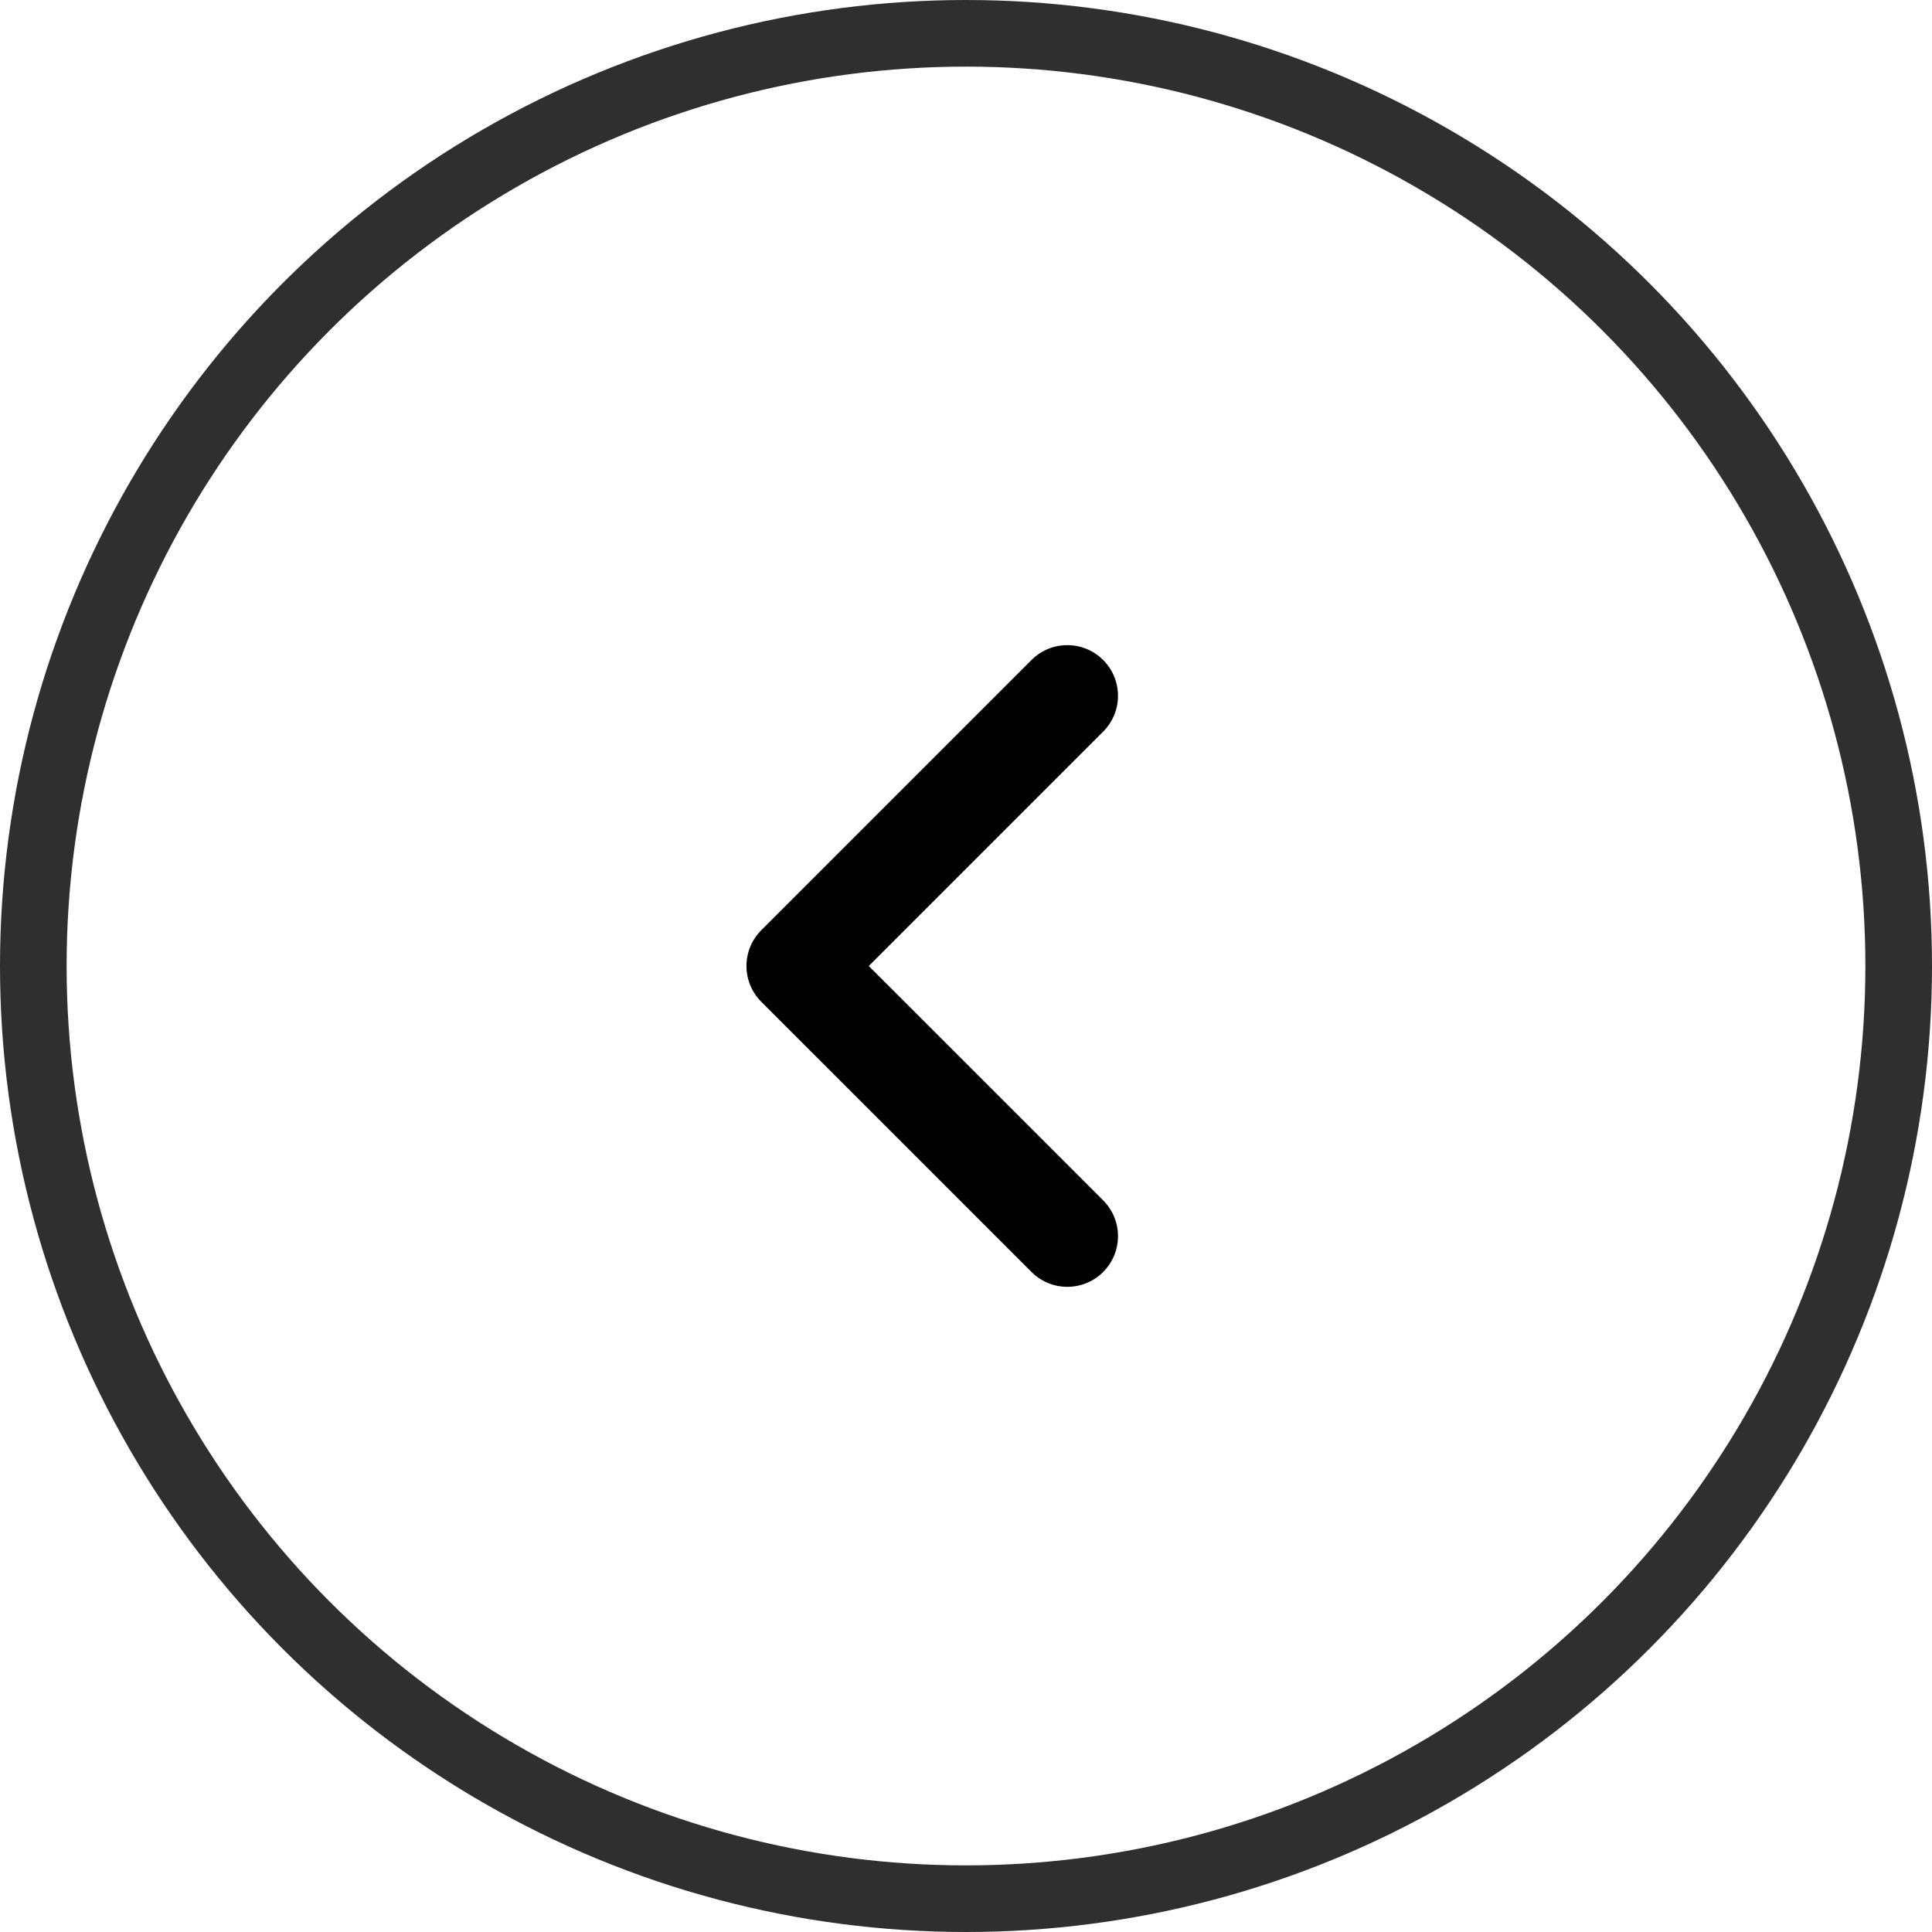
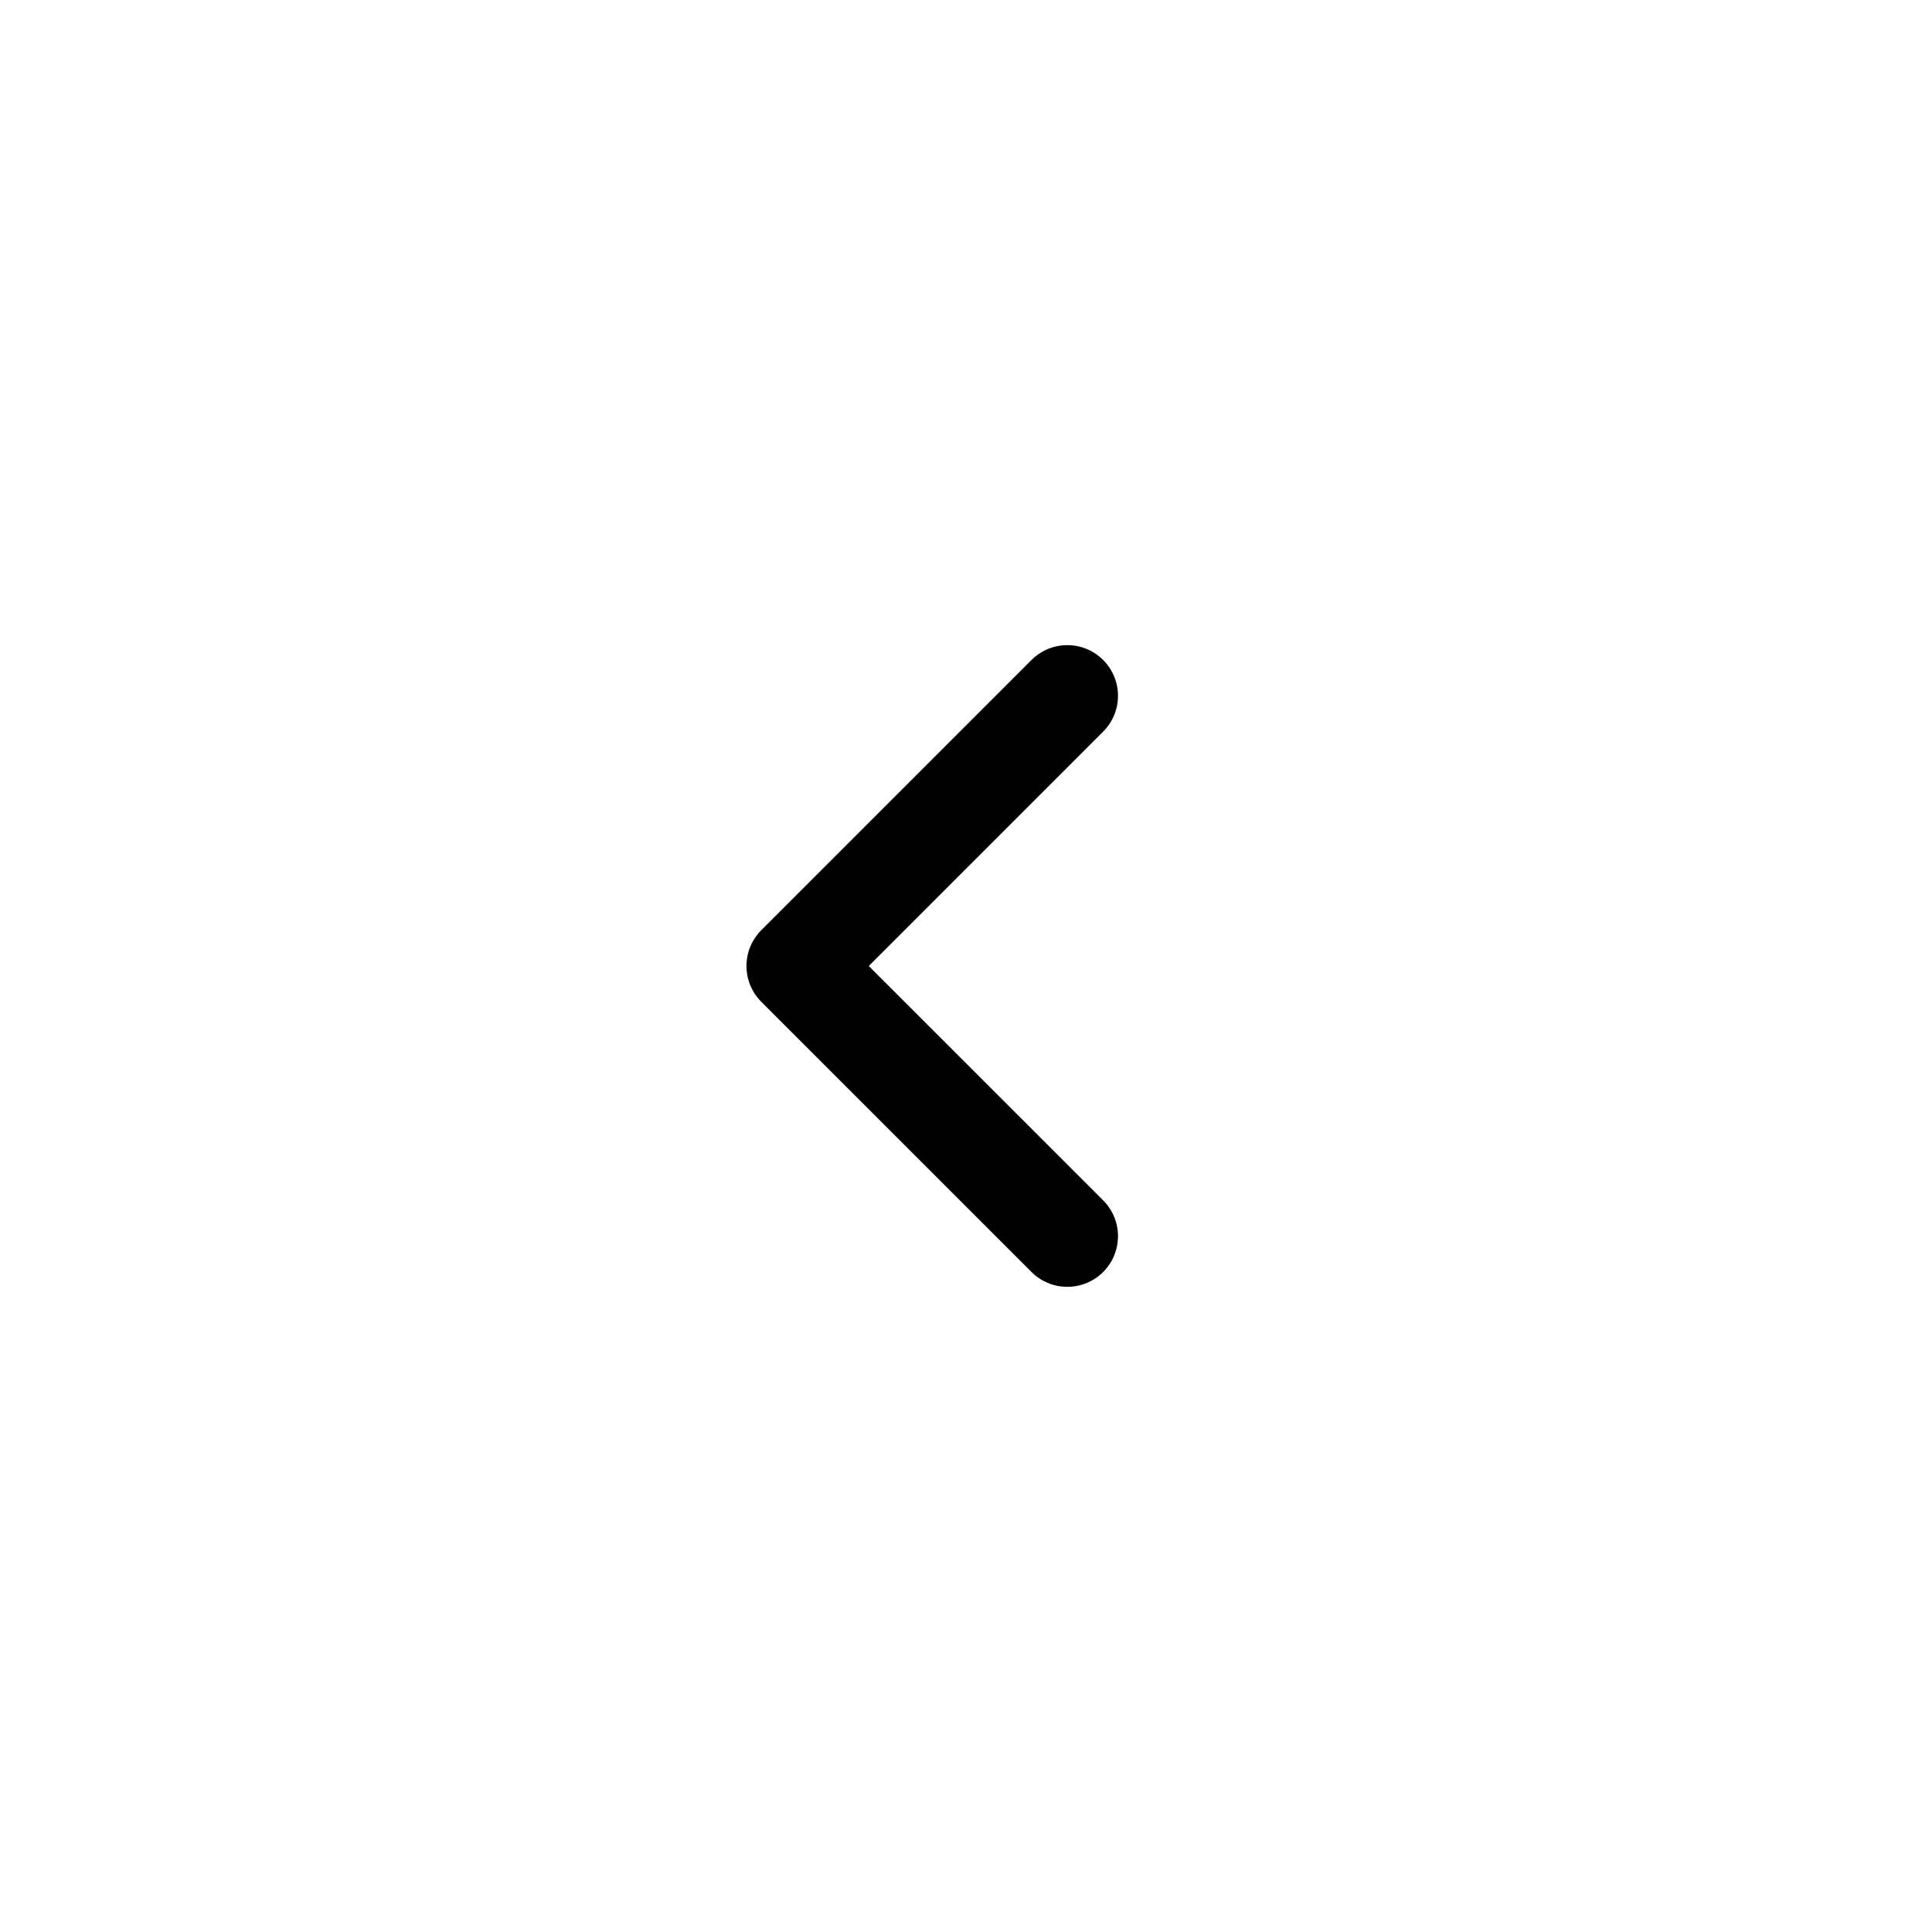
<svg xmlns="http://www.w3.org/2000/svg" width="87" height="87" viewBox="0 0 87 87" fill="none">
-   <circle cx="43.5" cy="43.5" r="42" stroke="#302F2F" stroke-width="3" />
  <path fill-rule="evenodd" clip-rule="evenodd" d="M49.676 29.72C50.567 30.611 50.567 32.055 49.676 32.946L39.122 43.5L49.676 54.053C50.567 54.944 50.567 56.389 49.676 57.279C48.785 58.17 47.34 58.17 46.45 57.279L34.283 45.113C33.392 44.222 33.392 42.778 34.283 41.887L46.45 29.72C47.34 28.829 48.785 28.829 49.676 29.72Z" fill="black" />
</svg>